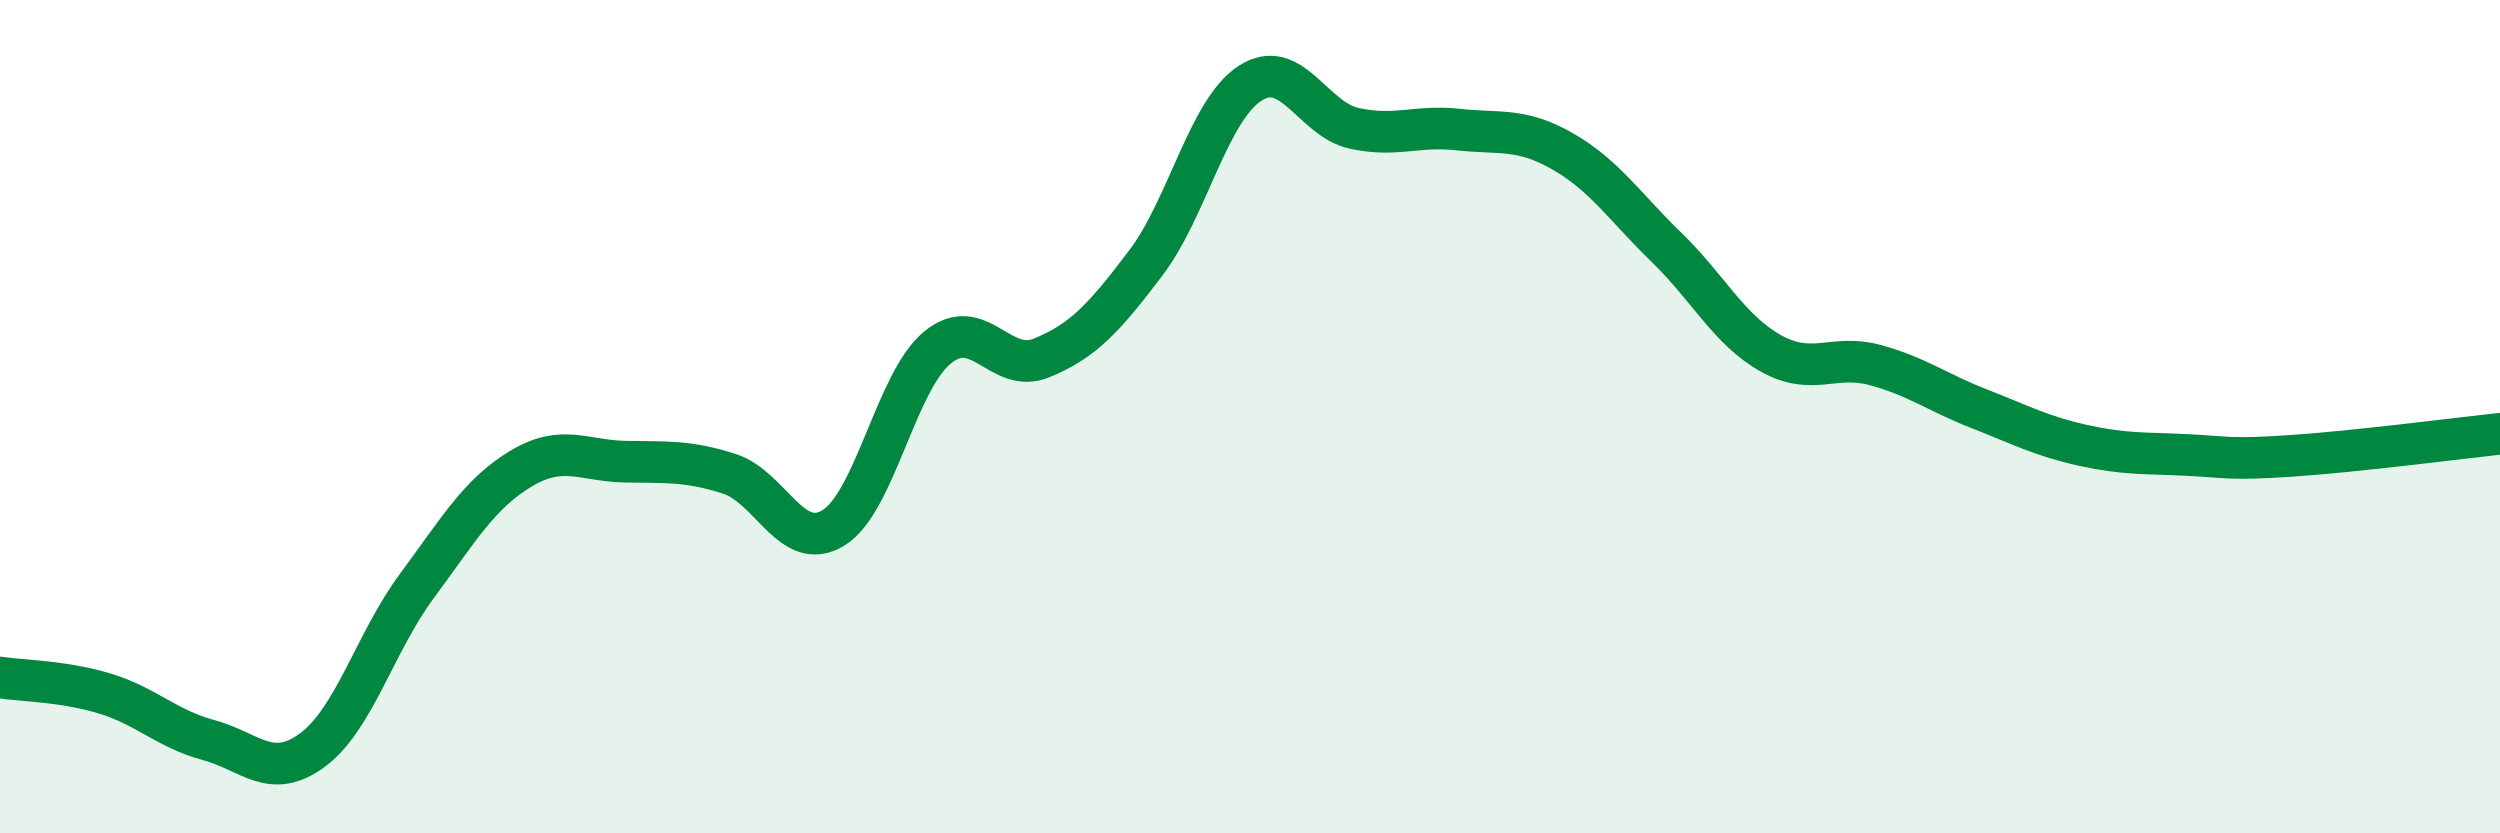
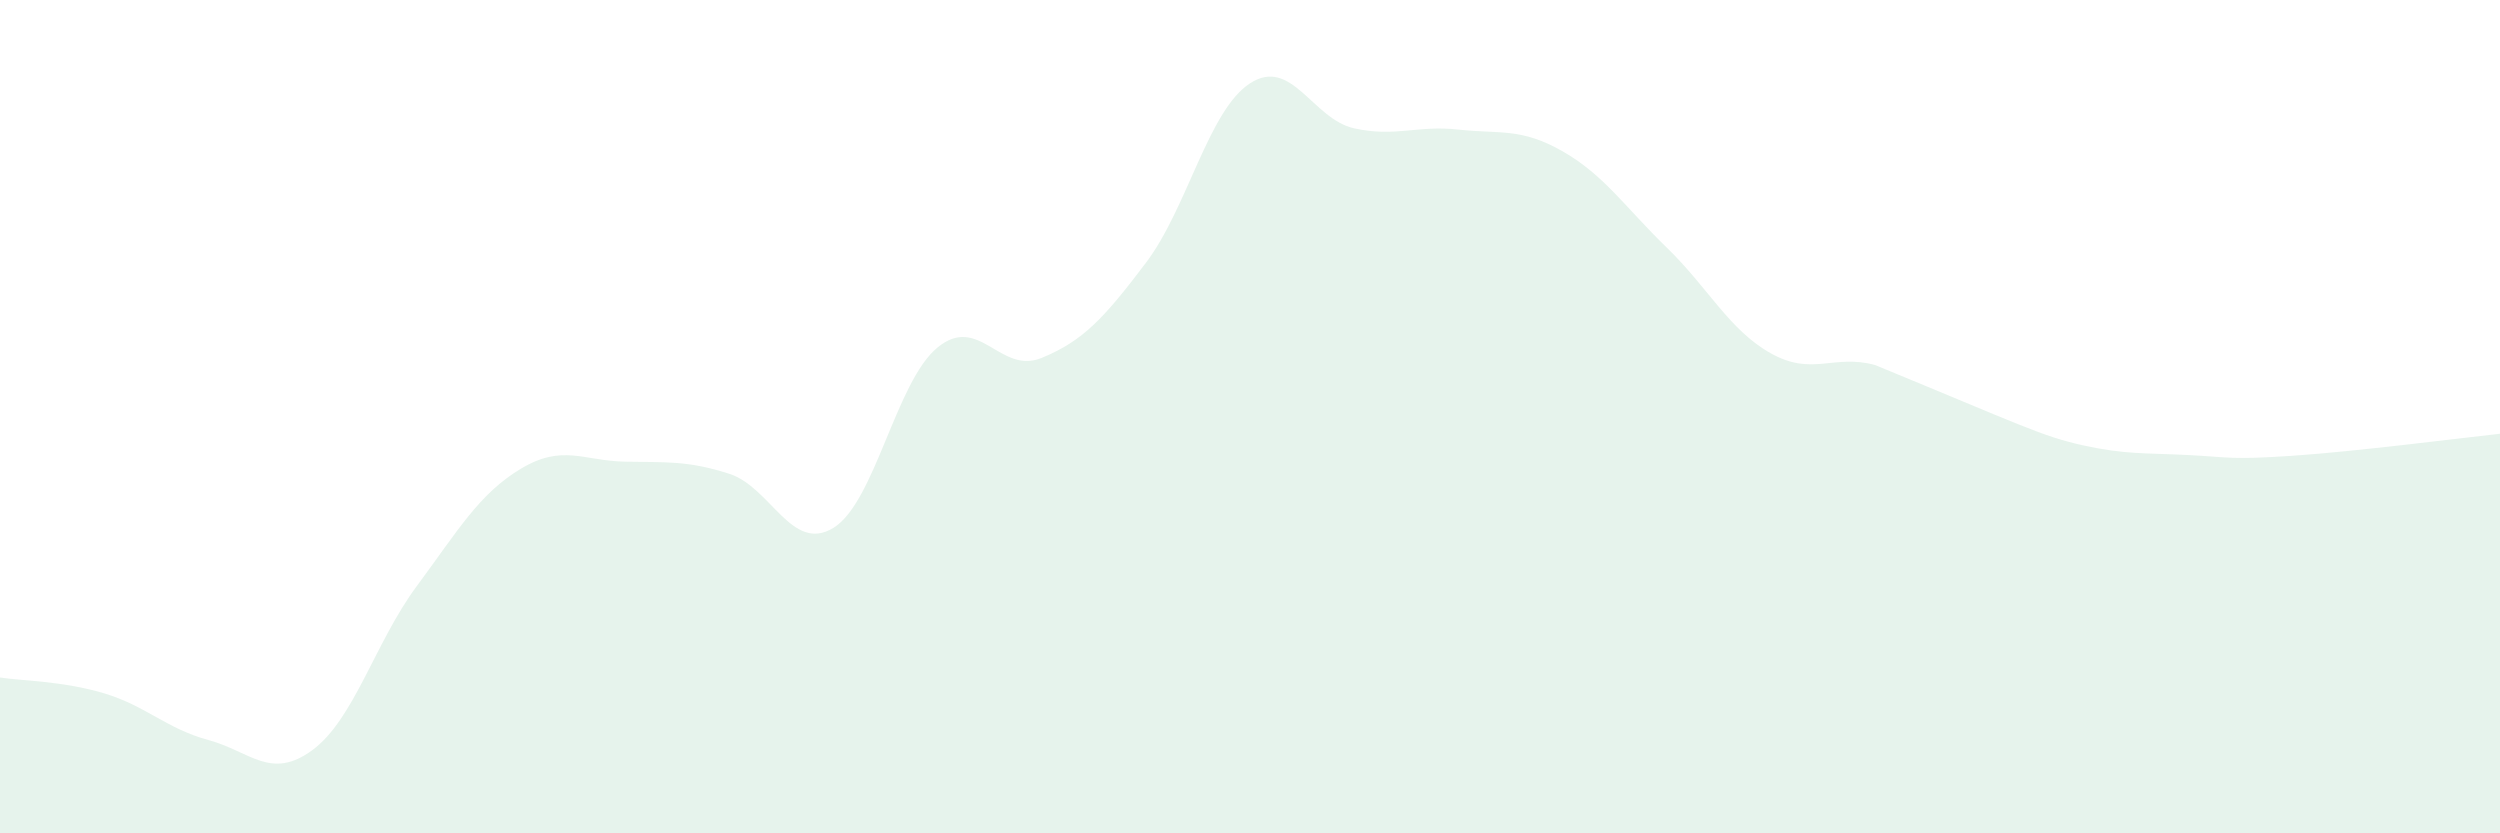
<svg xmlns="http://www.w3.org/2000/svg" width="60" height="20" viewBox="0 0 60 20">
-   <path d="M 0,16.26 C 0.5,16.34 1.5,16.34 2.5,16.64 C 3.5,16.94 4,17.49 5,17.76 C 6,18.03 6.5,18.74 7.5,18 C 8.5,17.26 9,15.42 10,14.07 C 11,12.72 11.5,11.85 12.5,11.25 C 13.5,10.65 14,11.06 15,11.08 C 16,11.1 16.5,11.05 17.5,11.37 C 18.5,11.69 19,13.28 20,12.67 C 21,12.06 21.5,9.16 22.5,8.34 C 23.5,7.52 24,9 25,8.59 C 26,8.18 26.5,7.63 27.5,6.31 C 28.5,4.99 29,2.65 30,2 C 31,1.35 31.5,2.86 32.5,3.08 C 33.5,3.3 34,3 35,3.11 C 36,3.22 36.5,3.06 37.5,3.63 C 38.5,4.2 39,4.97 40,5.94 C 41,6.91 41.5,7.92 42.5,8.48 C 43.5,9.04 44,8.49 45,8.76 C 46,9.03 46.5,9.42 47.5,9.81 C 48.5,10.2 49,10.47 50,10.69 C 51,10.91 51.5,10.87 52.5,10.92 C 53.5,10.97 53.5,11.04 55,10.94 C 56.5,10.84 59,10.52 60,10.41L60 20L0 20Z" fill="#008740" opacity="0.1" stroke-linecap="round" stroke-linejoin="round" />
-   <path d="M 0,16.26 C 0.5,16.34 1.5,16.34 2.5,16.64 C 3.5,16.94 4,17.49 5,17.76 C 6,18.03 6.5,18.74 7.5,18 C 8.5,17.26 9,15.42 10,14.07 C 11,12.72 11.5,11.85 12.5,11.25 C 13.5,10.65 14,11.06 15,11.08 C 16,11.1 16.5,11.05 17.5,11.37 C 18.5,11.69 19,13.28 20,12.67 C 21,12.06 21.5,9.16 22.5,8.34 C 23.5,7.52 24,9 25,8.59 C 26,8.18 26.5,7.63 27.5,6.31 C 28.5,4.99 29,2.65 30,2 C 31,1.35 31.5,2.86 32.5,3.08 C 33.5,3.3 34,3 35,3.11 C 36,3.22 36.5,3.06 37.5,3.63 C 38.5,4.2 39,4.97 40,5.94 C 41,6.91 41.5,7.92 42.5,8.48 C 43.5,9.04 44,8.49 45,8.76 C 46,9.03 46.5,9.42 47.5,9.81 C 48.5,10.2 49,10.47 50,10.69 C 51,10.91 51.5,10.87 52.5,10.92 C 53.5,10.97 53.5,11.04 55,10.94 C 56.5,10.84 59,10.52 60,10.41" stroke="#008740" stroke-width="1" fill="none" stroke-linecap="round" stroke-linejoin="round" />
+   <path d="M 0,16.26 C 0.5,16.34 1.5,16.34 2.5,16.64 C 3.5,16.94 4,17.49 5,17.76 C 6,18.03 6.5,18.74 7.5,18 C 8.5,17.26 9,15.42 10,14.07 C 11,12.72 11.5,11.85 12.5,11.25 C 13.5,10.65 14,11.06 15,11.08 C 16,11.1 16.5,11.05 17.5,11.37 C 18.5,11.69 19,13.28 20,12.67 C 21,12.06 21.5,9.16 22.5,8.34 C 23.5,7.52 24,9 25,8.59 C 26,8.18 26.5,7.63 27.5,6.31 C 28.5,4.99 29,2.65 30,2 C 31,1.35 31.5,2.86 32.5,3.08 C 33.5,3.3 34,3 35,3.11 C 36,3.22 36.5,3.06 37.5,3.63 C 38.5,4.2 39,4.97 40,5.94 C 41,6.91 41.5,7.92 42.5,8.48 C 43.5,9.04 44,8.49 45,8.76 C 48.5,10.2 49,10.47 50,10.69 C 51,10.91 51.5,10.87 52.5,10.92 C 53.5,10.97 53.5,11.04 55,10.94 C 56.5,10.84 59,10.52 60,10.41L60 20L0 20Z" fill="#008740" opacity="0.1" stroke-linecap="round" stroke-linejoin="round" />
</svg>